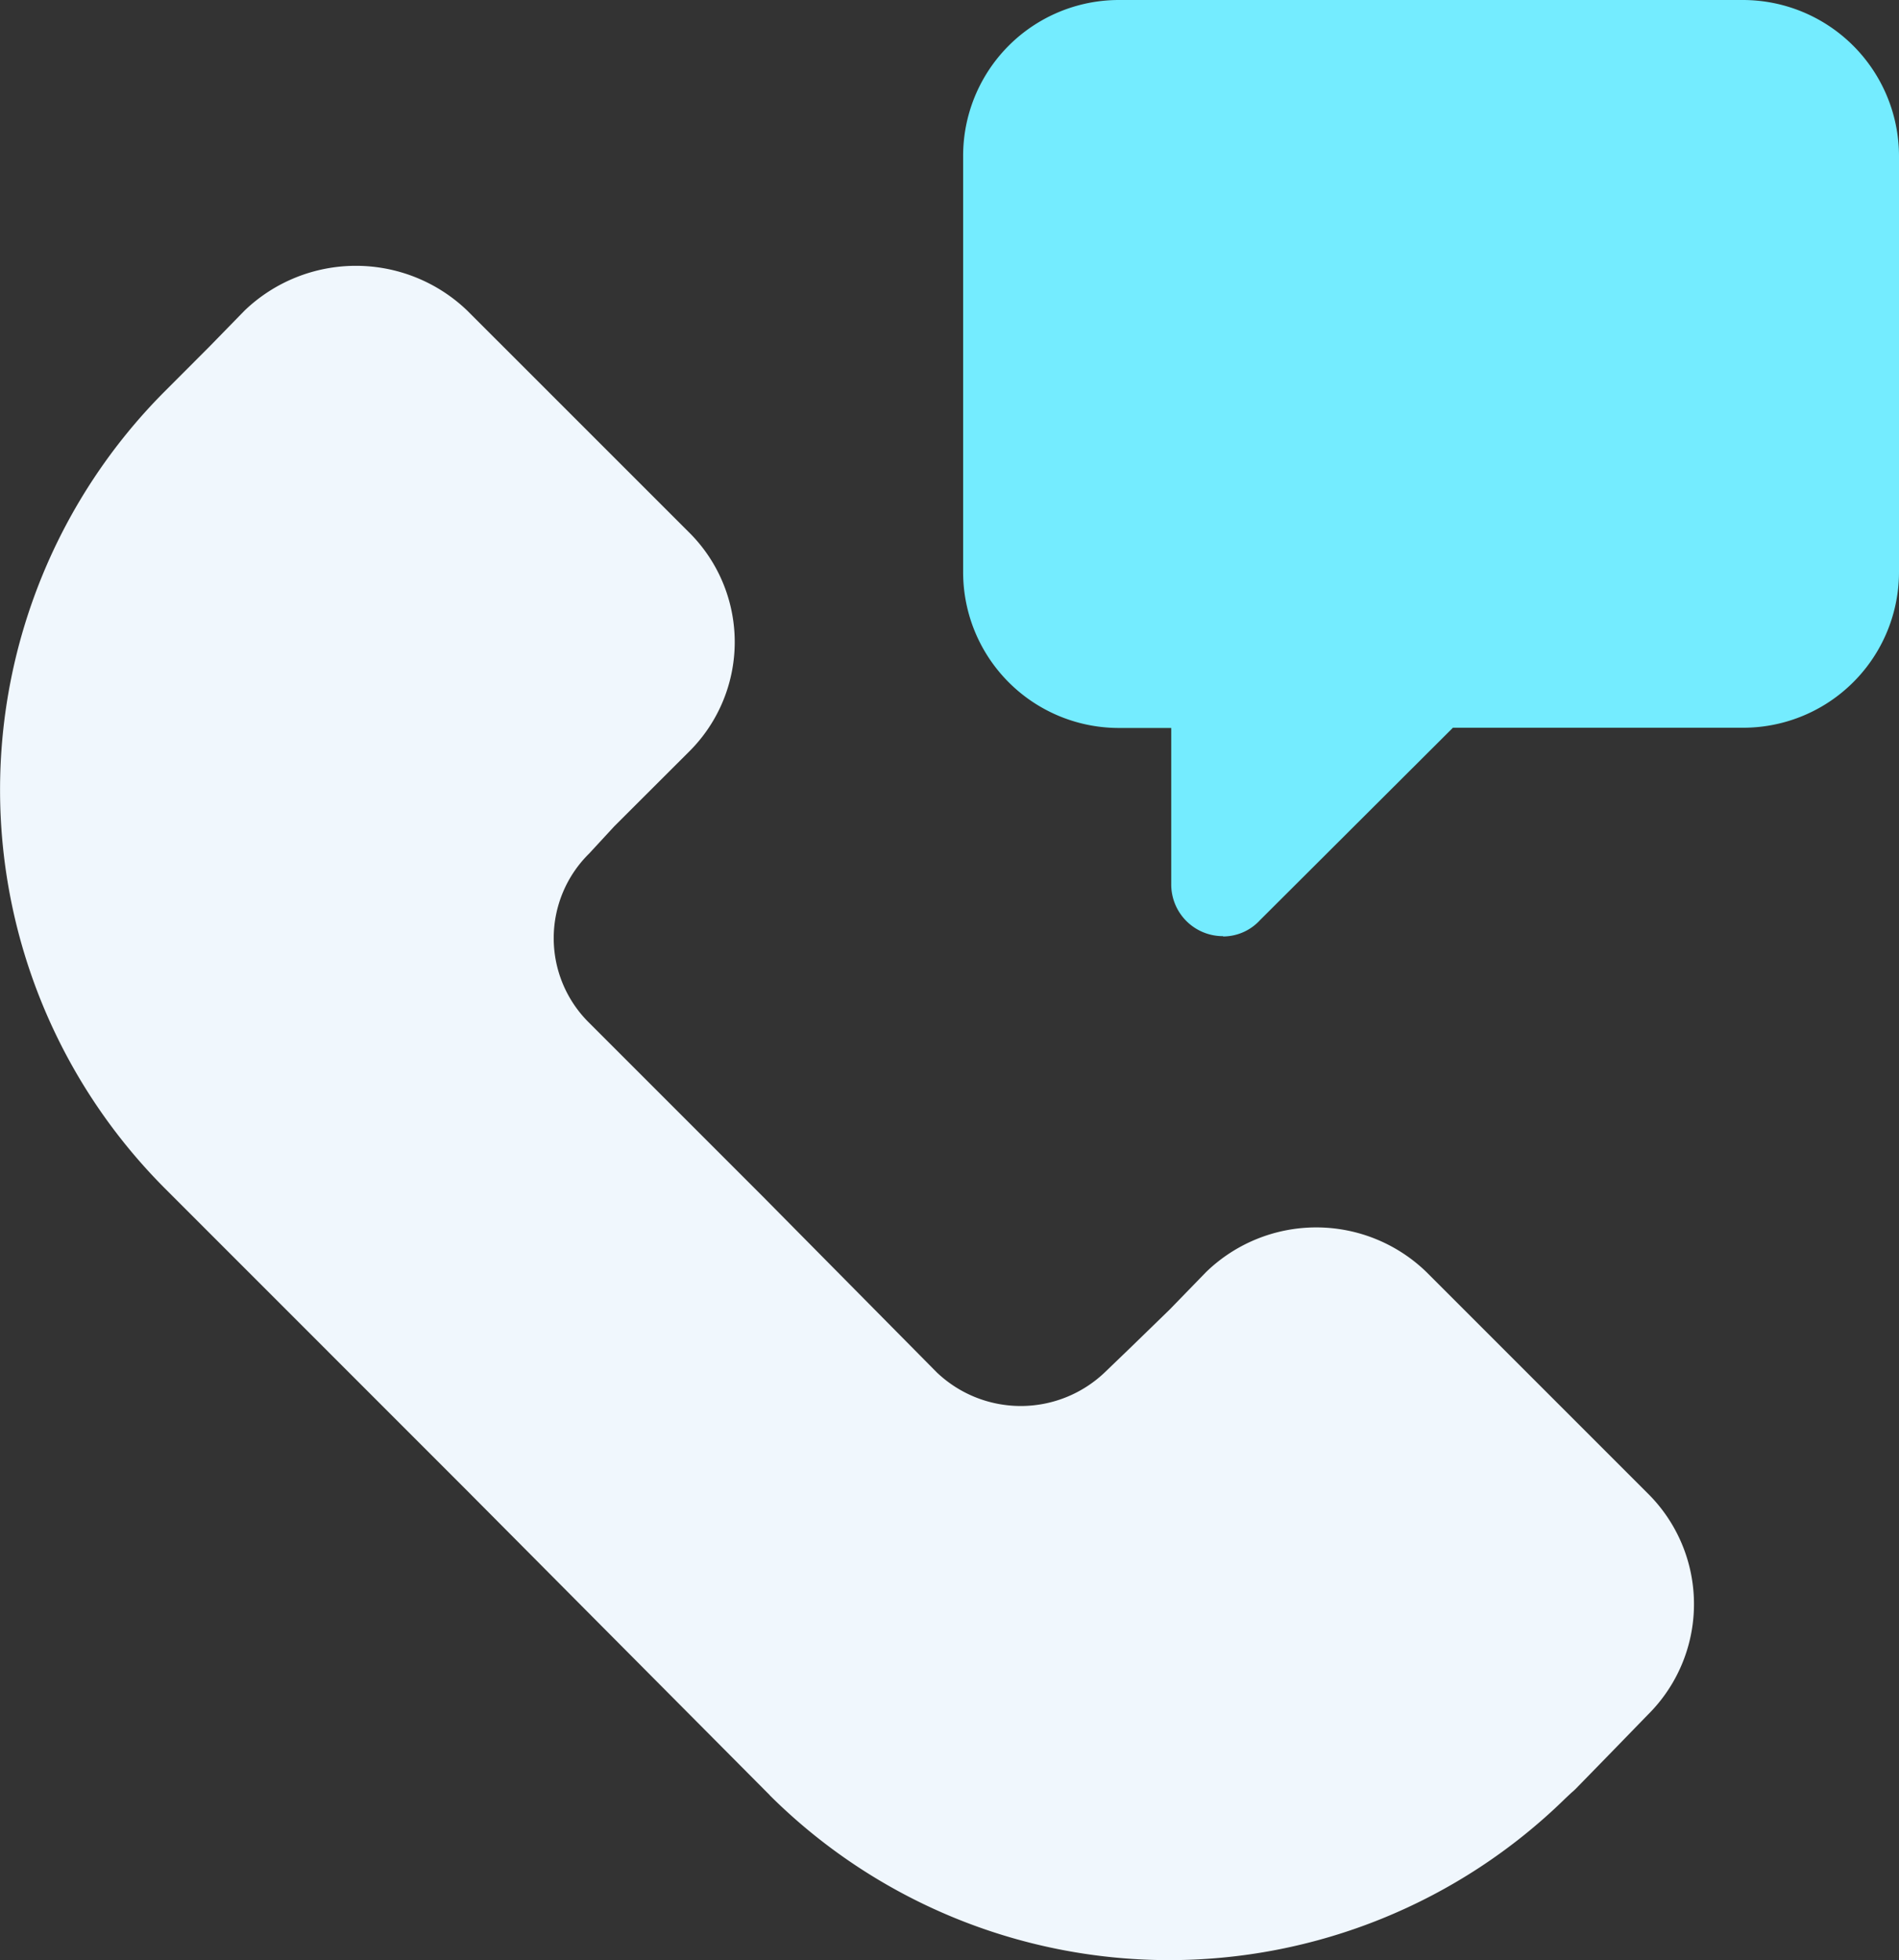
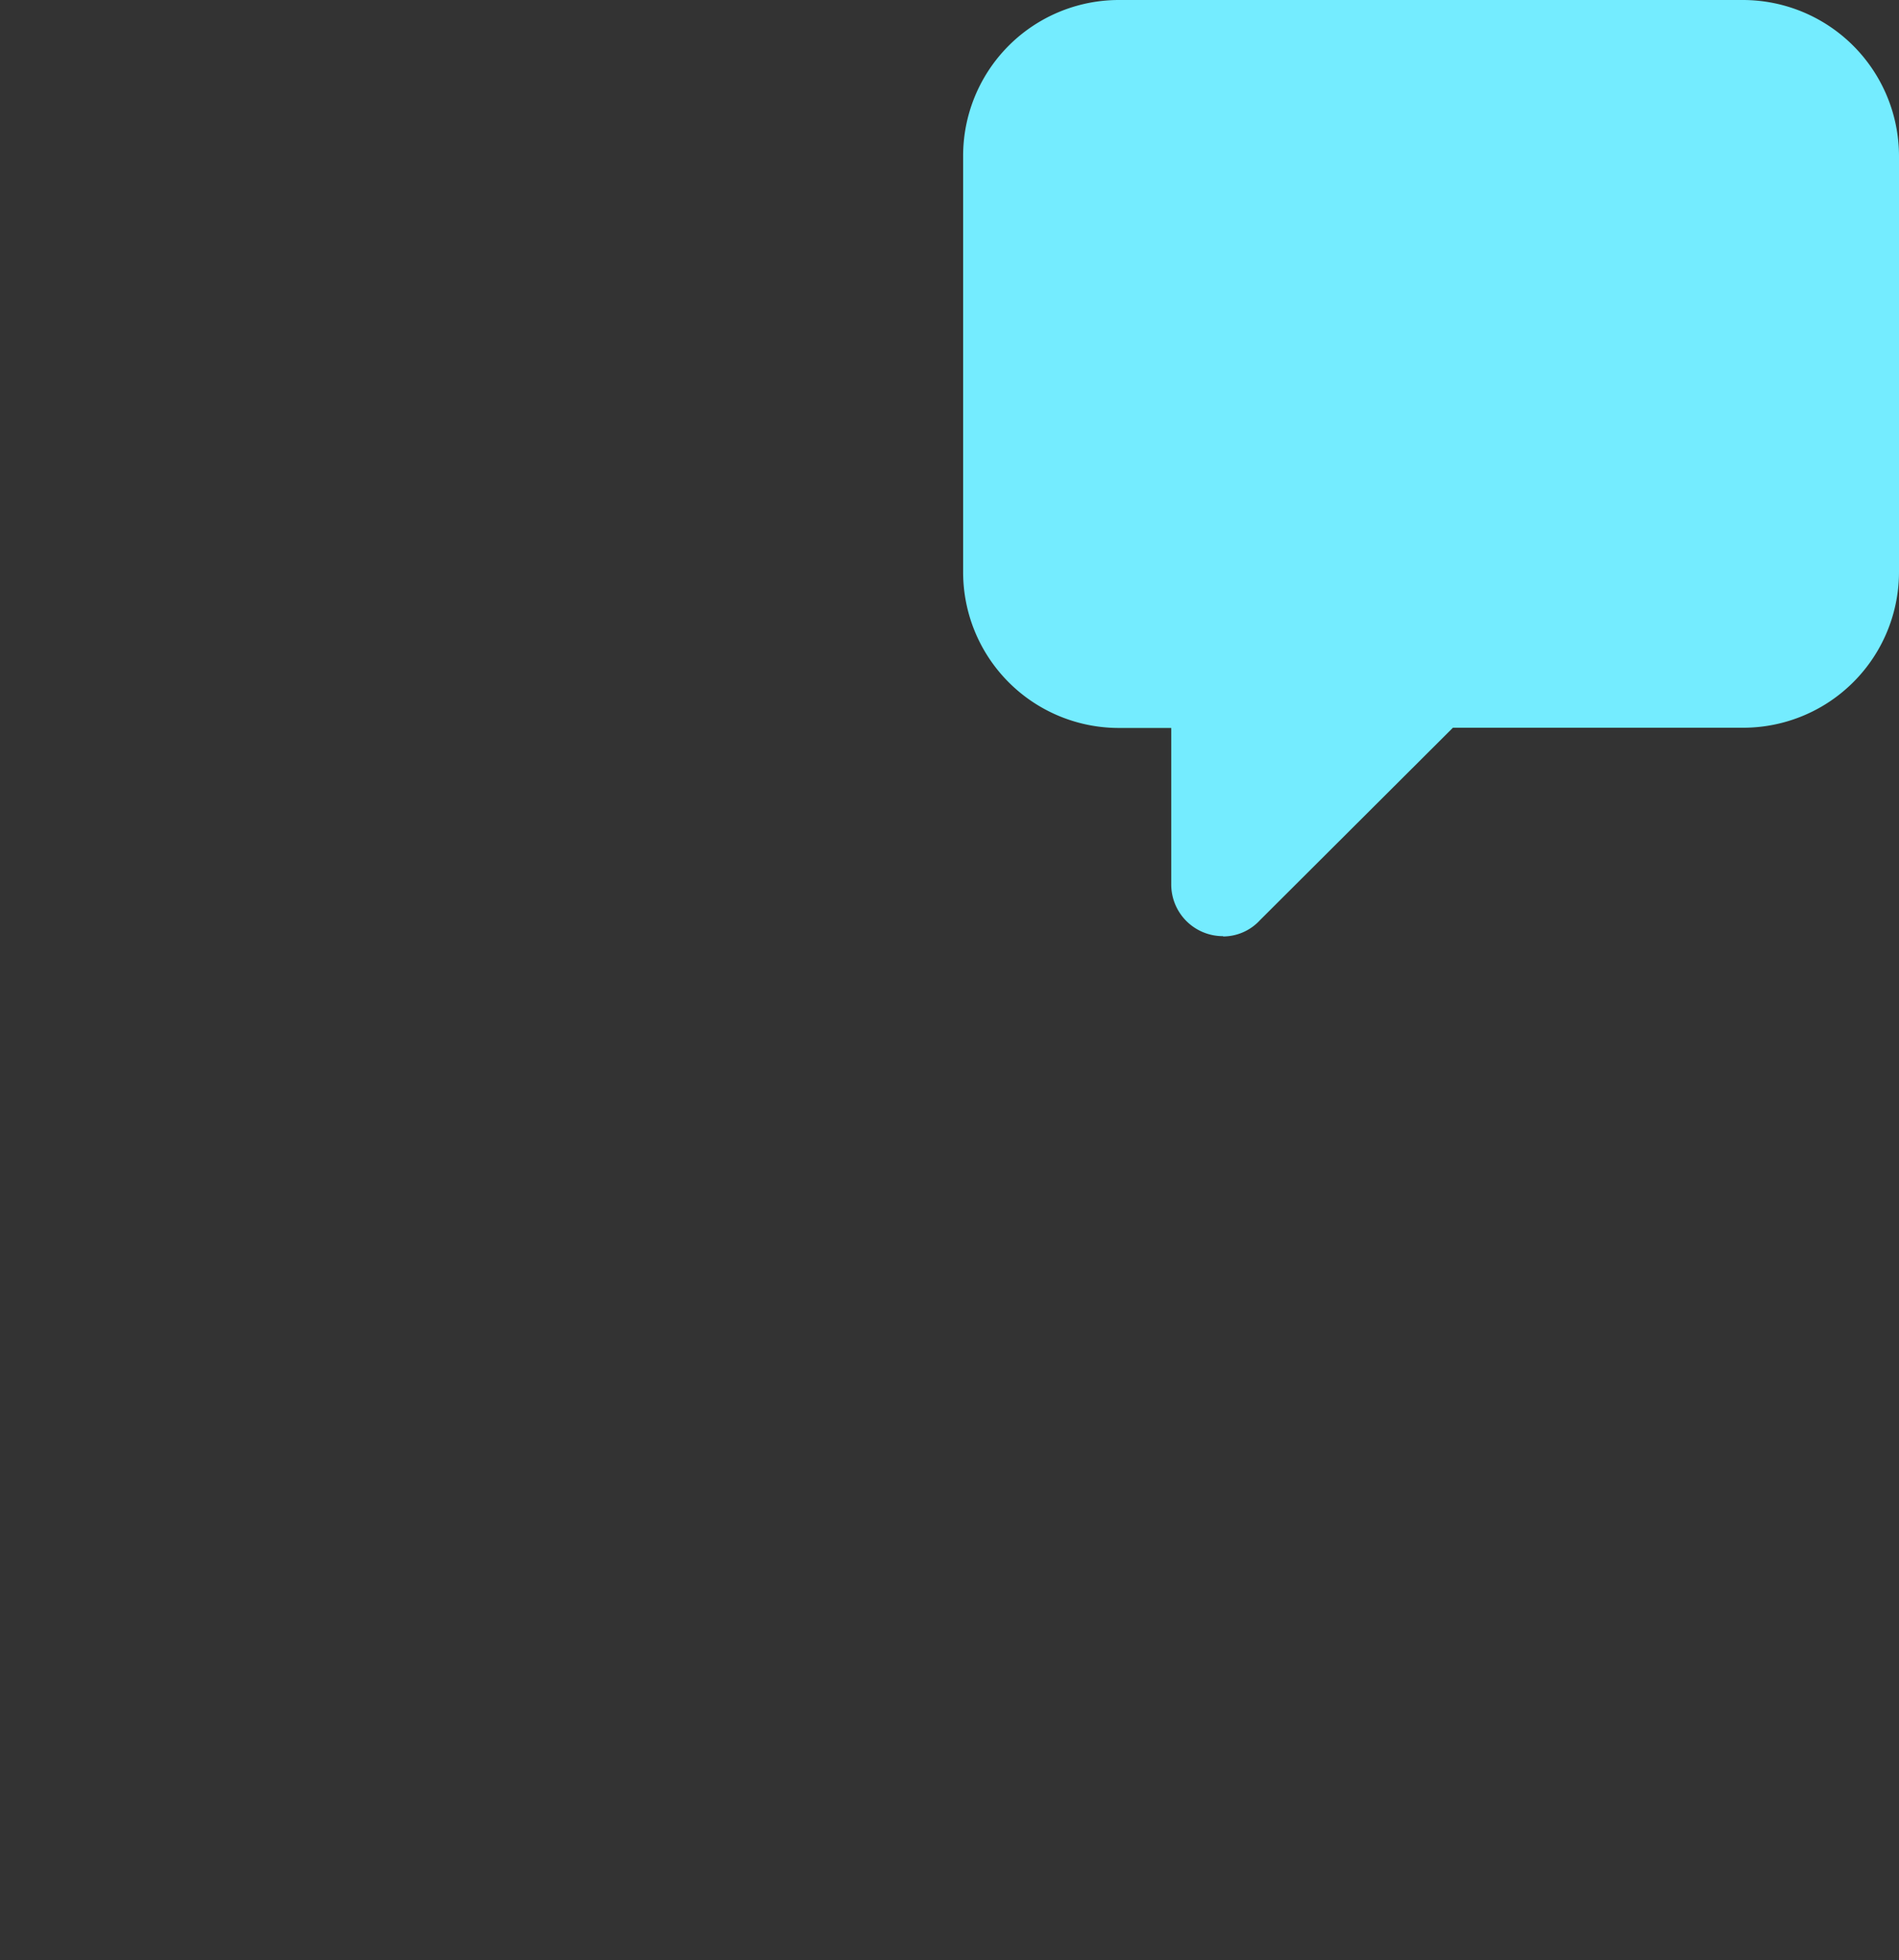
<svg xmlns="http://www.w3.org/2000/svg" width="31.975" height="33" viewBox="0 0 31.975 33">
  <rect x="0" y="0" width="31.975" height="33" fill="#333333" stroke="none" />
  <g data-name="Group 1430">
-     <path data-name="Union 2" d="M12.962 30.224l-5.1-5.13-5.08-5.081a9.5 9.5 0 01-.024-13.408l.762-.763.6-.615a2.708 2.708 0 013.745 0l3.728 3.727a2.6 2.6 0 010 3.71l-1.25 1.248-.421.456A2 2 0 009.9 17.2l2.936 2.936 2.936 2.968a2.05 2.05 0 002.831 0l.45-.433.007-.007.633-.615.615-.633a2.665 2.665 0 013.71 0l3.727 3.727a2.621 2.621 0 010 3.727l-.615.633-.6.615a.921.921 0 01-.071.064l-.1.094a9.535 9.535 0 01-13.4-.053z" fill="#f0f7fd" />
    <path data-name="Union 1" d="M20.593 15.761a.87.87 0 01-.872-.878v-2.627h-.878a2.623 2.623 0 01-2.626-2.626v-7A2.623 2.623 0 0118.843 0h10.506a2.63 2.63 0 012.626 2.626v7a2.623 2.623 0 01-2.626 2.626h-4.885L21.207 15.5l-.006.007a.845.845 0 01-.606.259z" fill="#74ecff" />
  </g>
</svg>